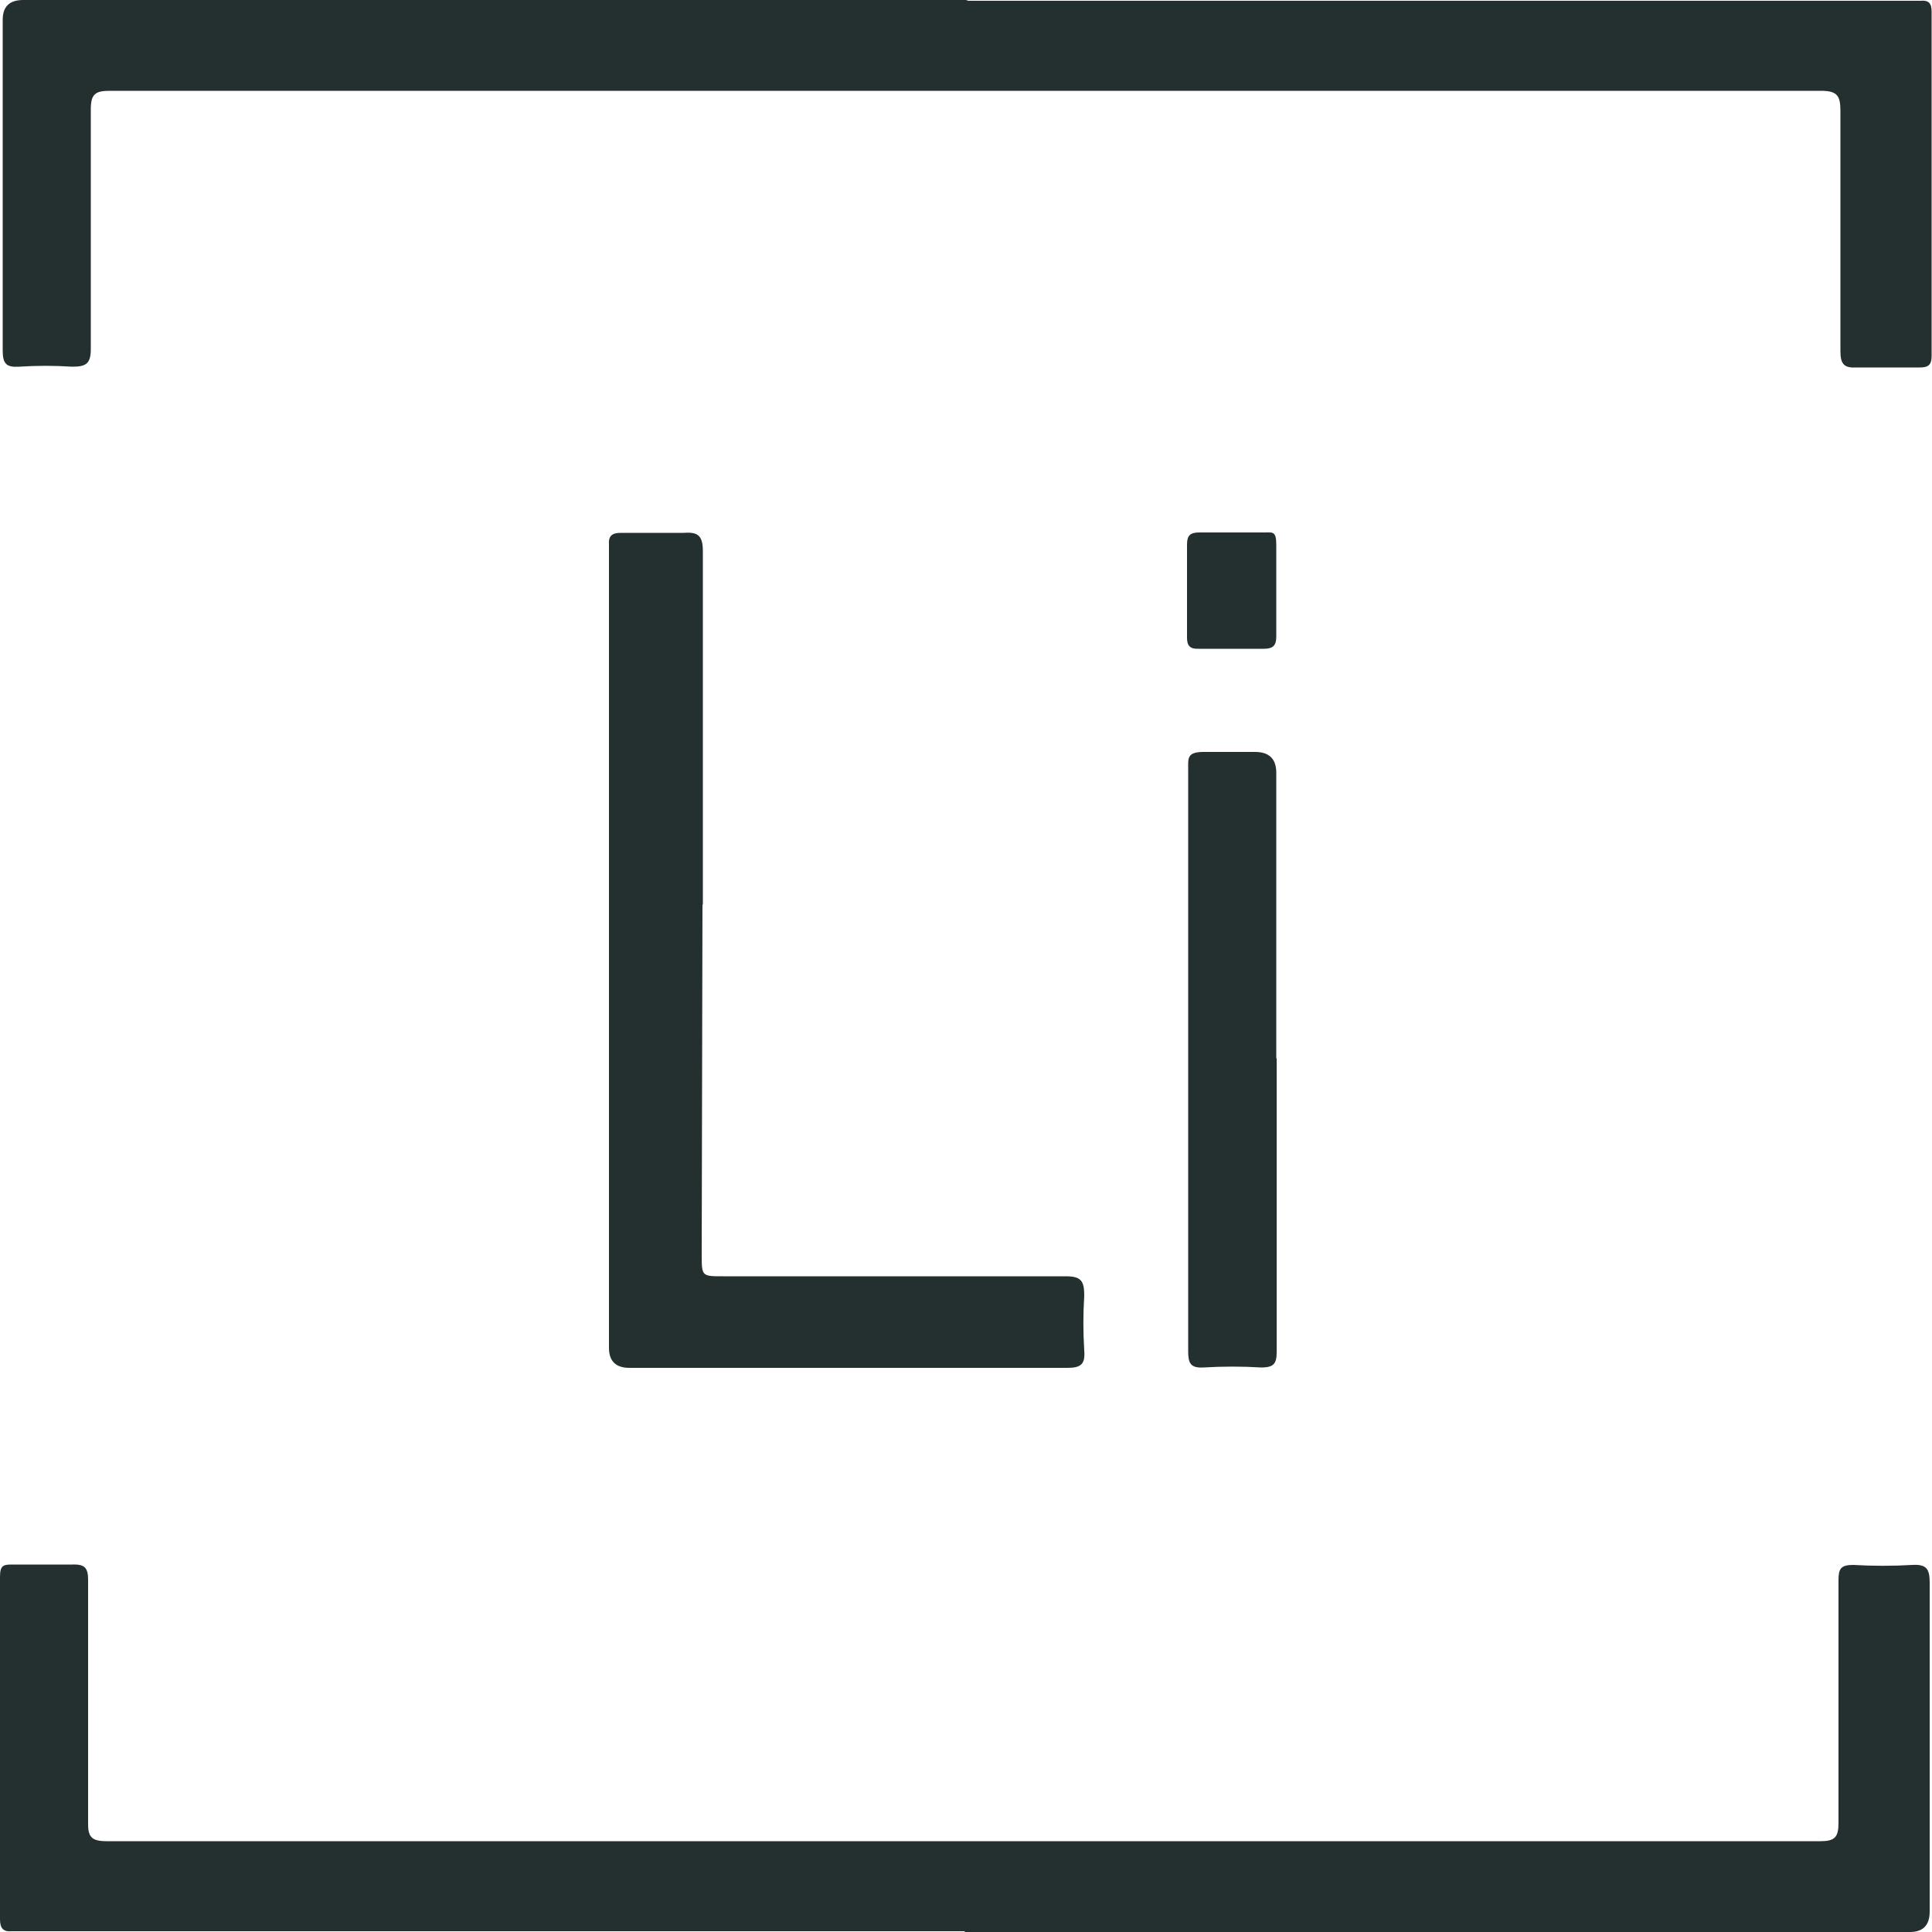
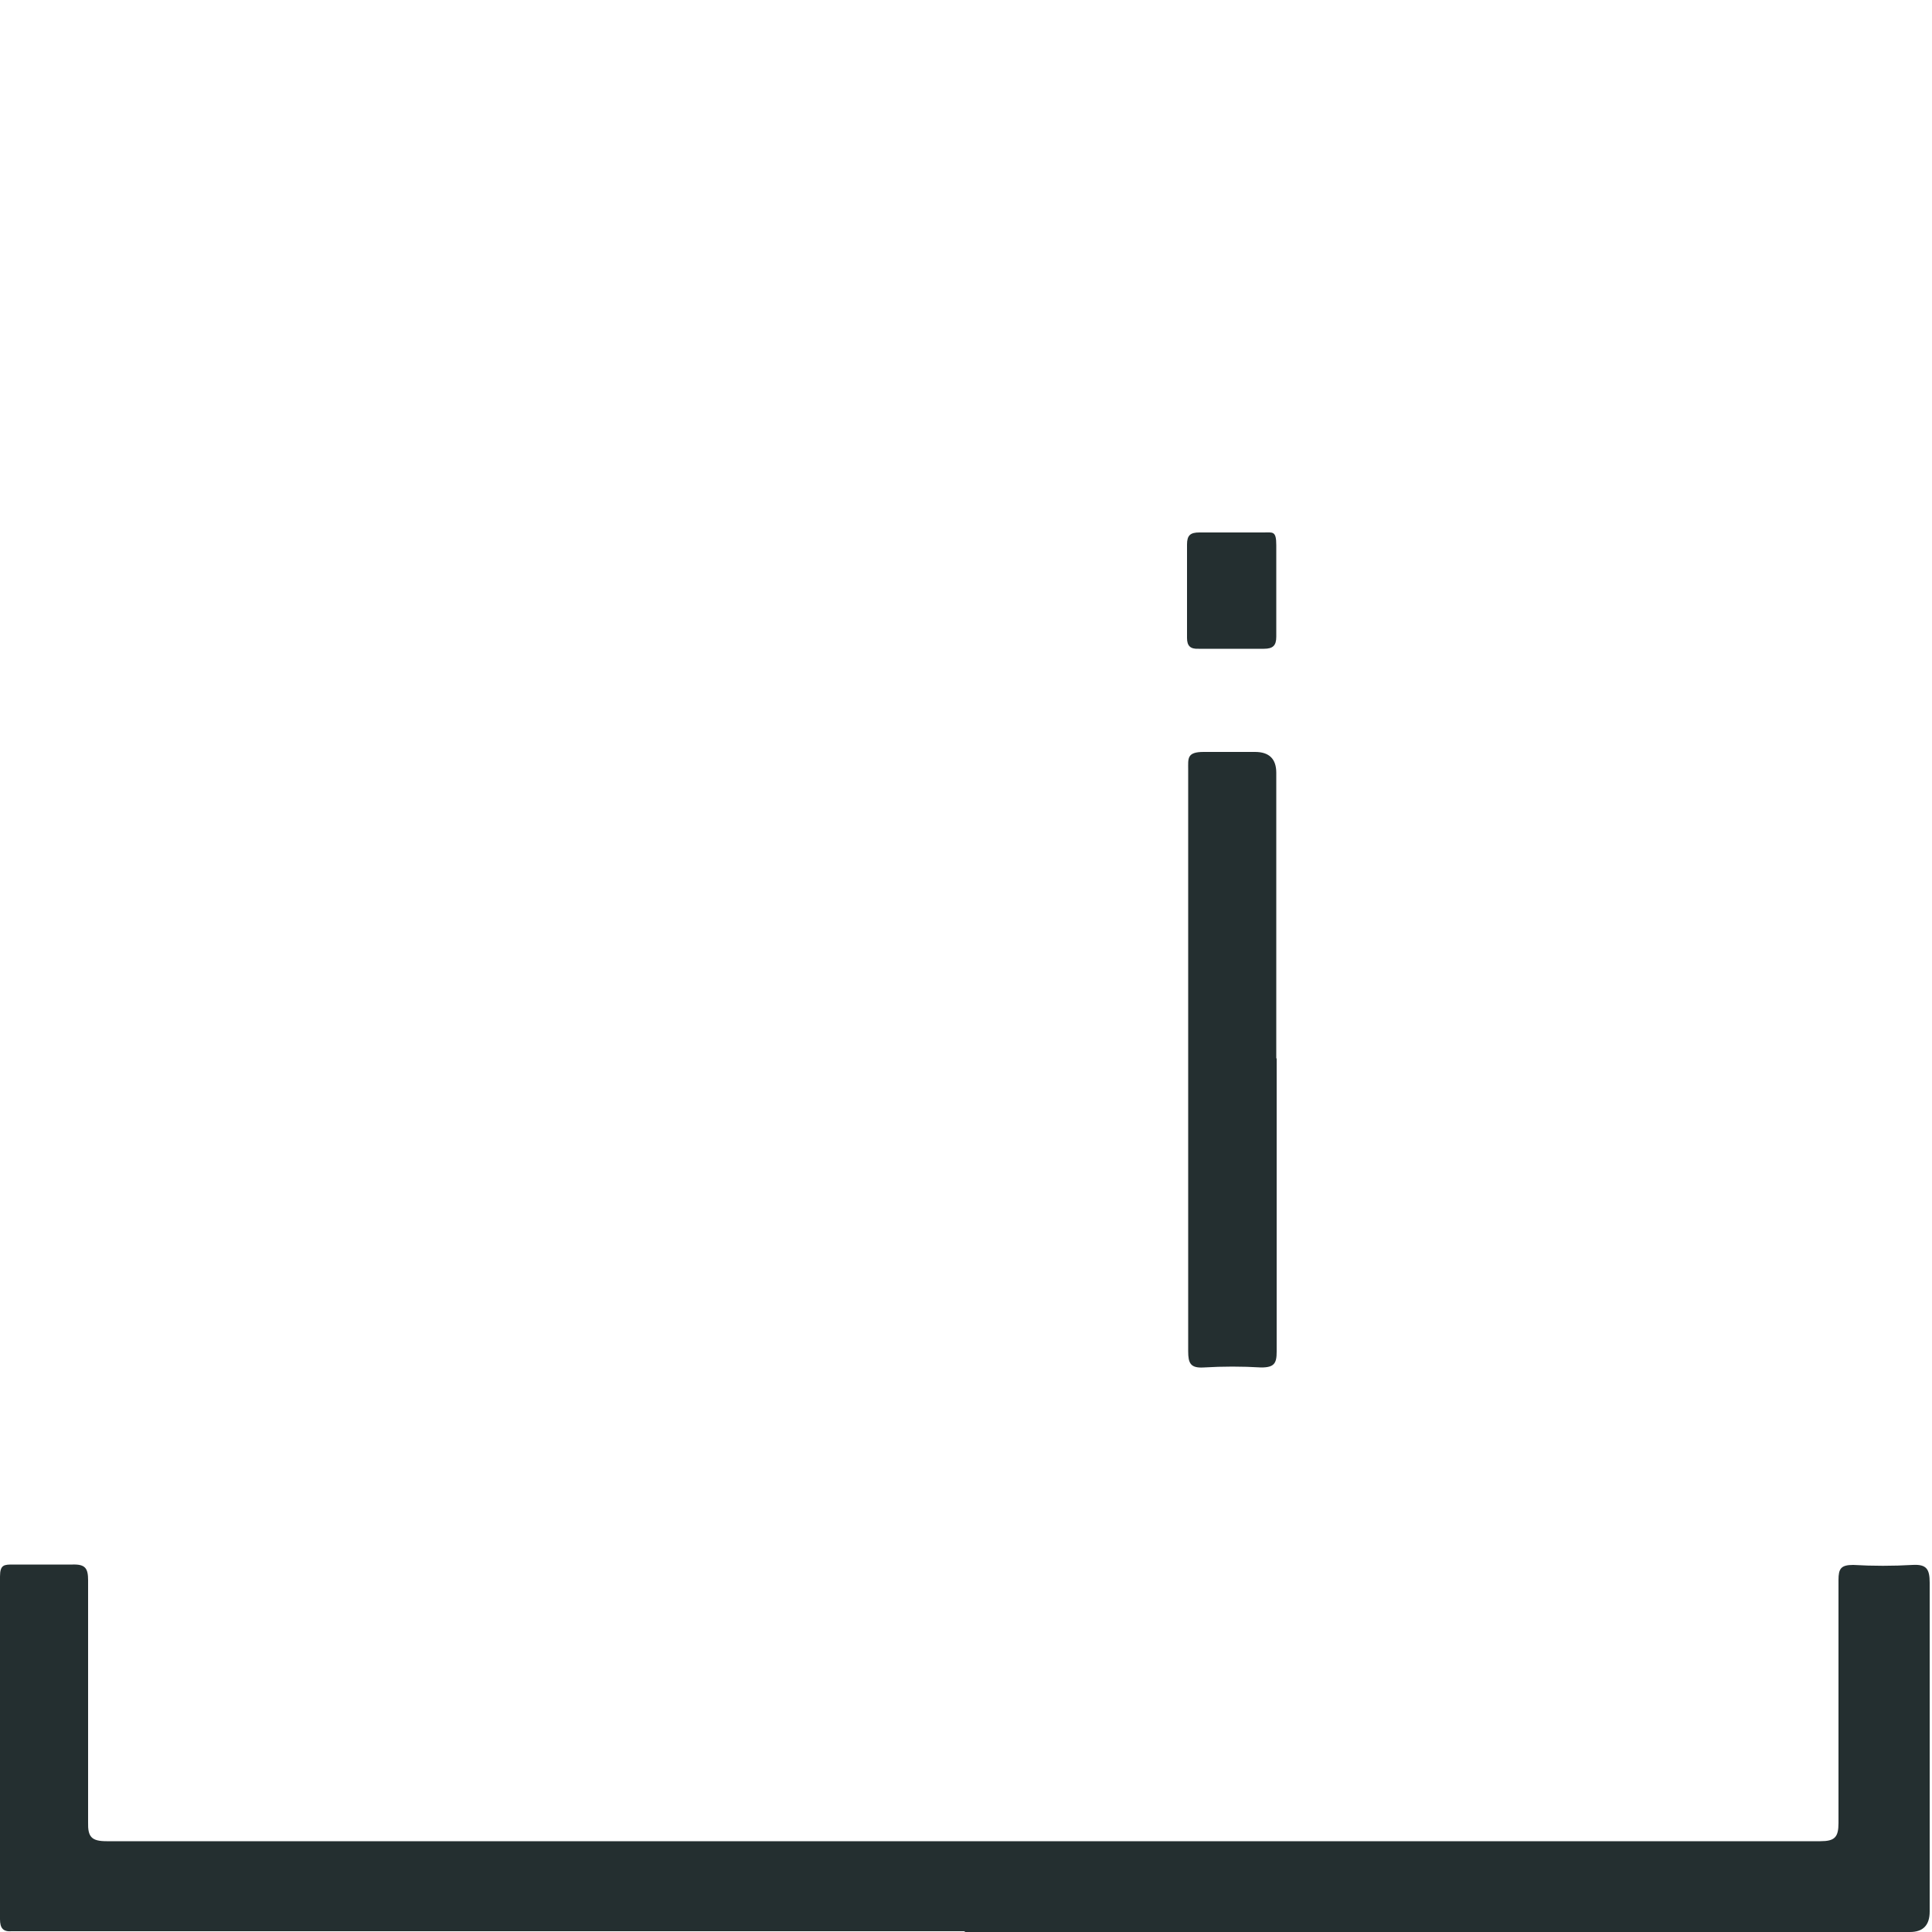
<svg xmlns="http://www.w3.org/2000/svg" id="a" viewBox="0 0 50 50">
  <defs>
    <style>.b{fill:#242f30;}</style>
  </defs>
  <path class="b" d="m25.01,50h24.42q.51,0,.51-.53v-8.51c0-.35-.08-.48-.44-.46-.51.03-1.03.03-1.54,0-.32,0-.38.1-.38.39v6.29c0,.37-.1.47-.47.47-14.77,0-29.56,0-44.35,0-.39,0-.49-.11-.48-.49v-6.26c0-.31-.07-.42-.4-.41H.34c-.23,0-.34,0-.34.31v8.87c0,.23.08.33.31.31h24.64l.07.04Z" />
-   <path class="b" d="m25.01,0H.6Q.07,0,.07.51v8.56c0,.34.09.44.42.42.46-.03.92-.03,1.38,0,.36,0,.48-.08.48-.46V2.83c0-.39.11-.48.49-.48h44.29c.43,0,.5.14.5.53v6.21c0,.34.1.44.43.42h1.62c.22,0,.31-.06.31-.3V.3c0-.22-.08-.3-.29-.28h-24.64l-.06-.02Z" />
-   <path class="b" d="m18.19,23.4v-9.13c0-.39-.11-.51-.49-.48h-1.63c-.22,0-.33.07-.31.31,0,.08,0,.16,0,.24v20.54q0,.52.53.52h11.33c.35,0,.47-.09.44-.45-.03-.47-.03-.95,0-1.42,0-.38-.08-.5-.48-.5h-8.87c-.54,0-.55,0-.55-.54l.02-9.07Z" />
  <path class="b" d="m33.03,27.39v-7.39q0-.54-.55-.54h-1.33c-.44,0-.4.17-.4.46v15.05c0,.31.06.44.4.42.5-.03.99-.03,1.49,0,.34,0,.4-.11.4-.41,0-2.53,0-5.06,0-7.59Z" />
  <path class="b" d="m33.03,15.28v-1.17c0-.38-.09-.33-.34-.33h-1.65c-.23,0-.32.07-.32.31v2.42c0,.21.09.29.3.28h1.69c.23,0,.32-.08.32-.31,0-.42,0-.8,0-1.2Z" />
</svg>